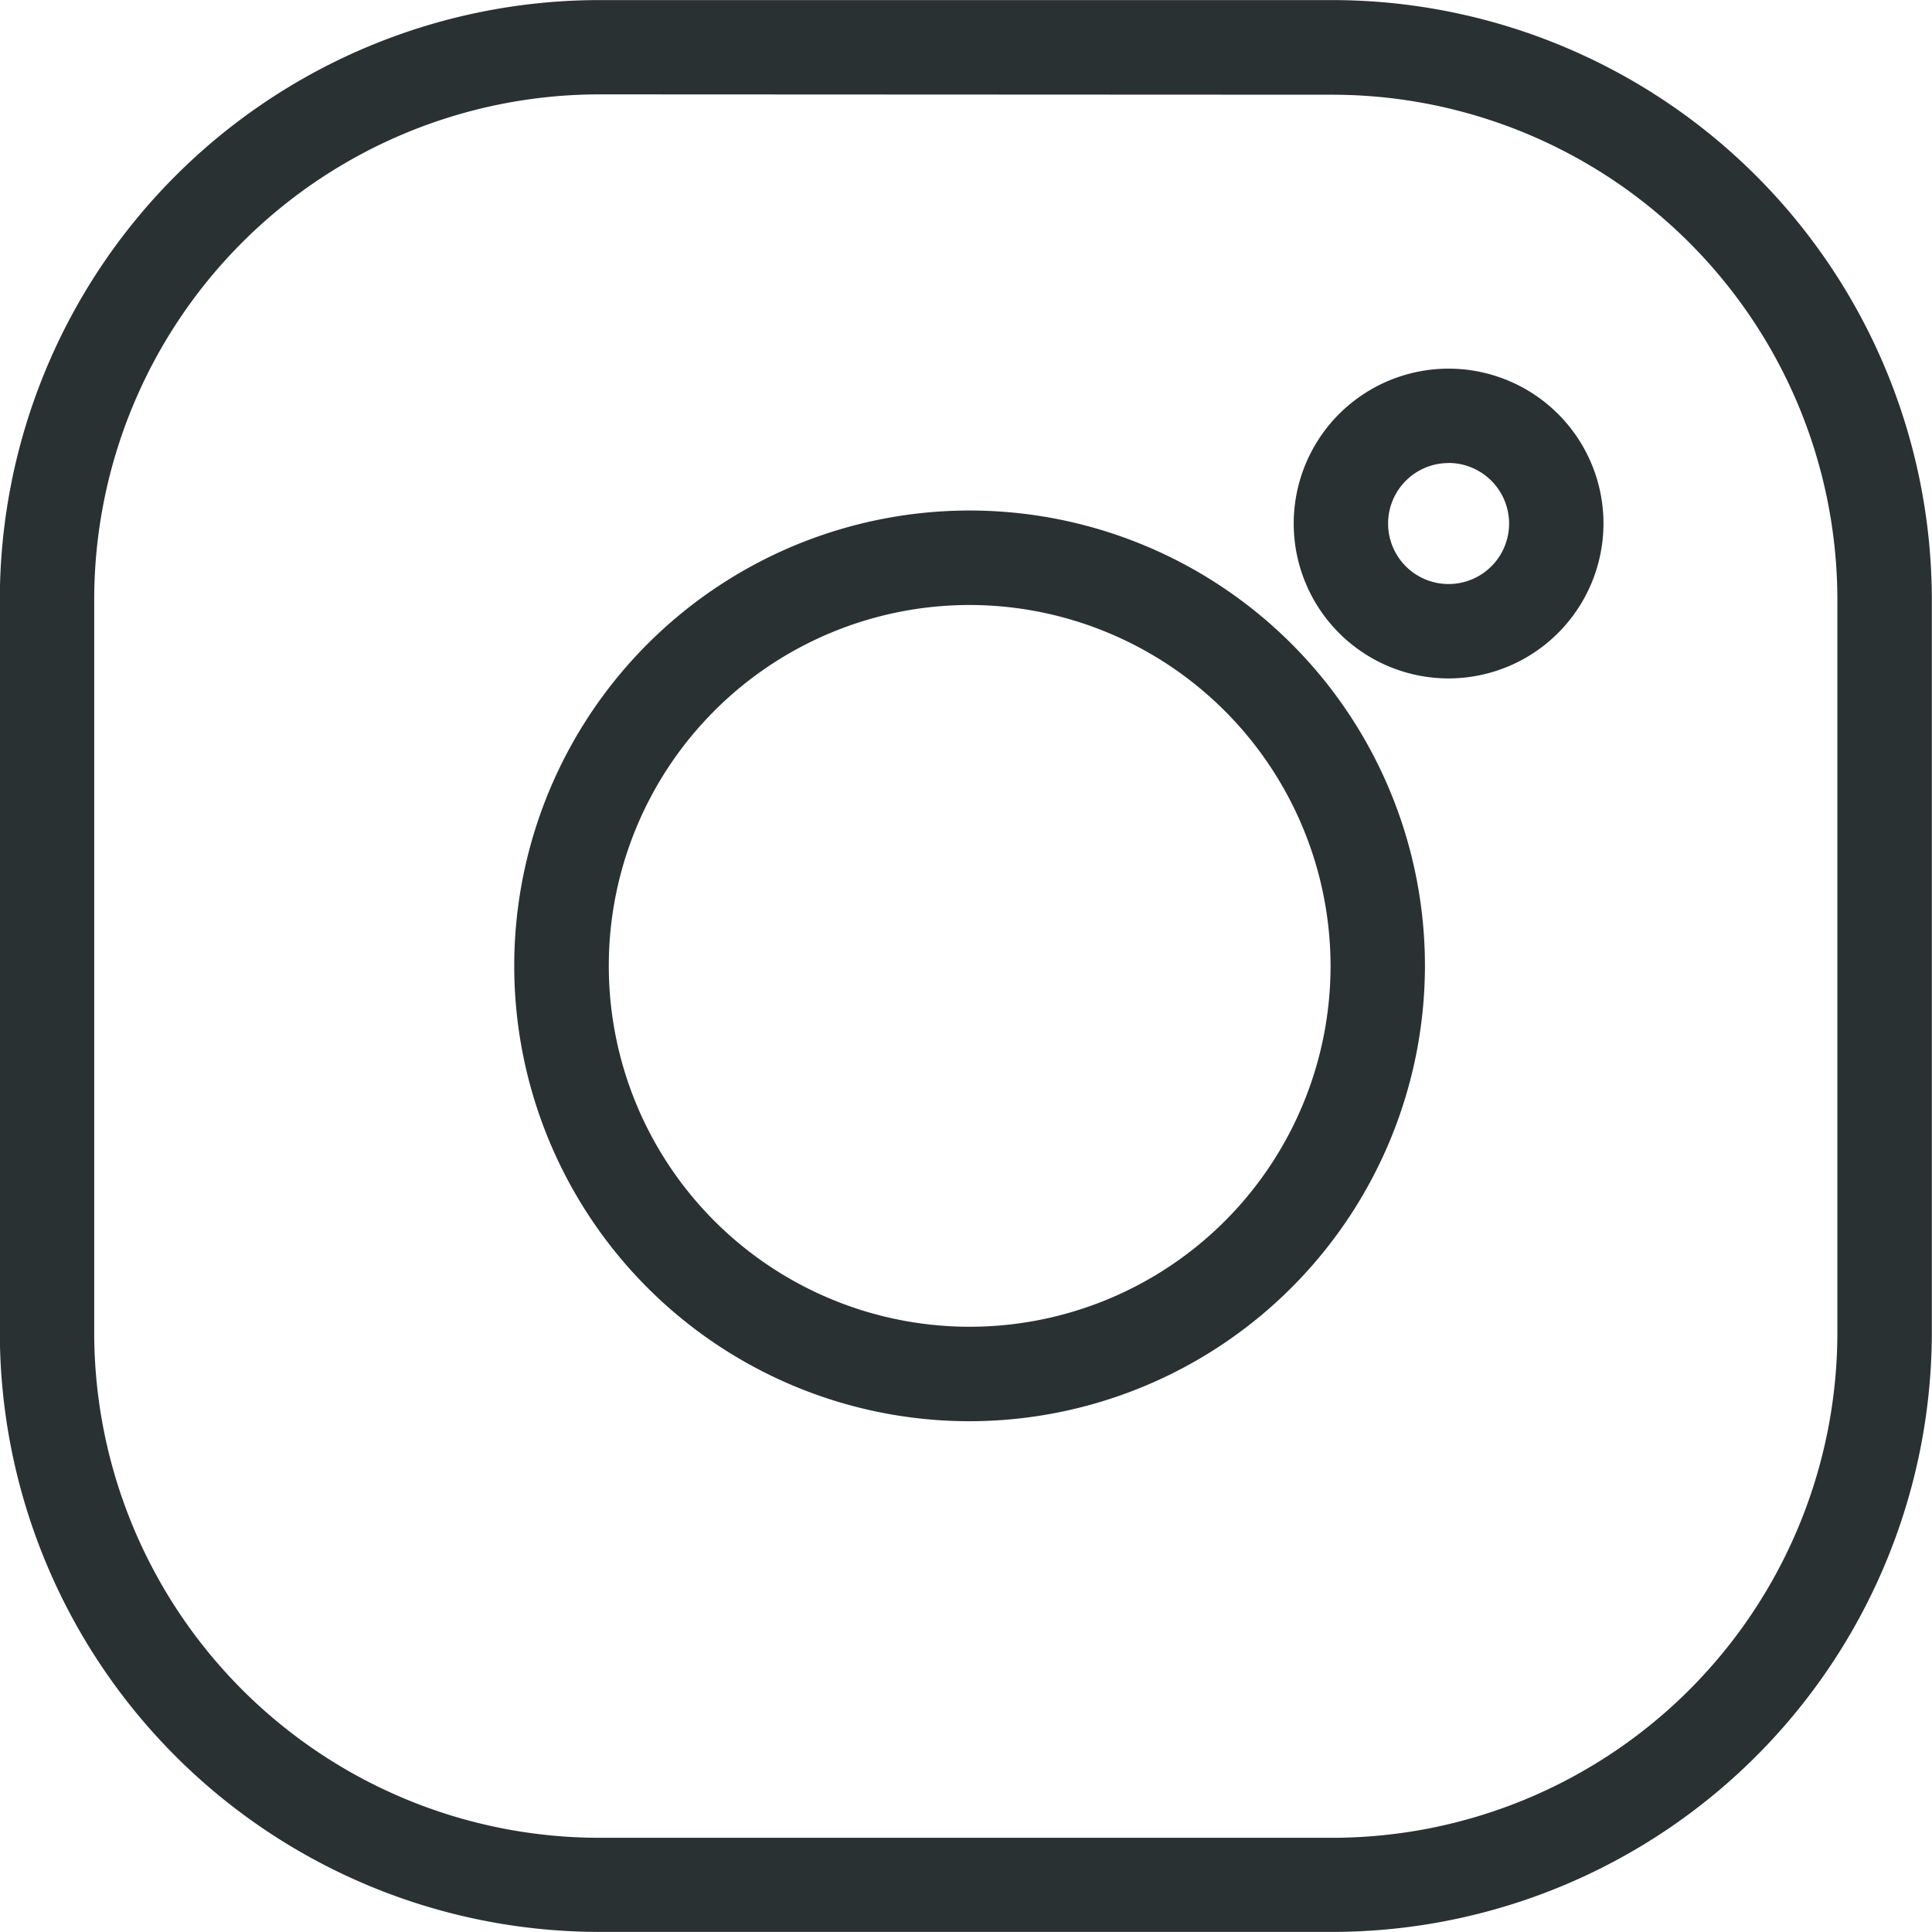
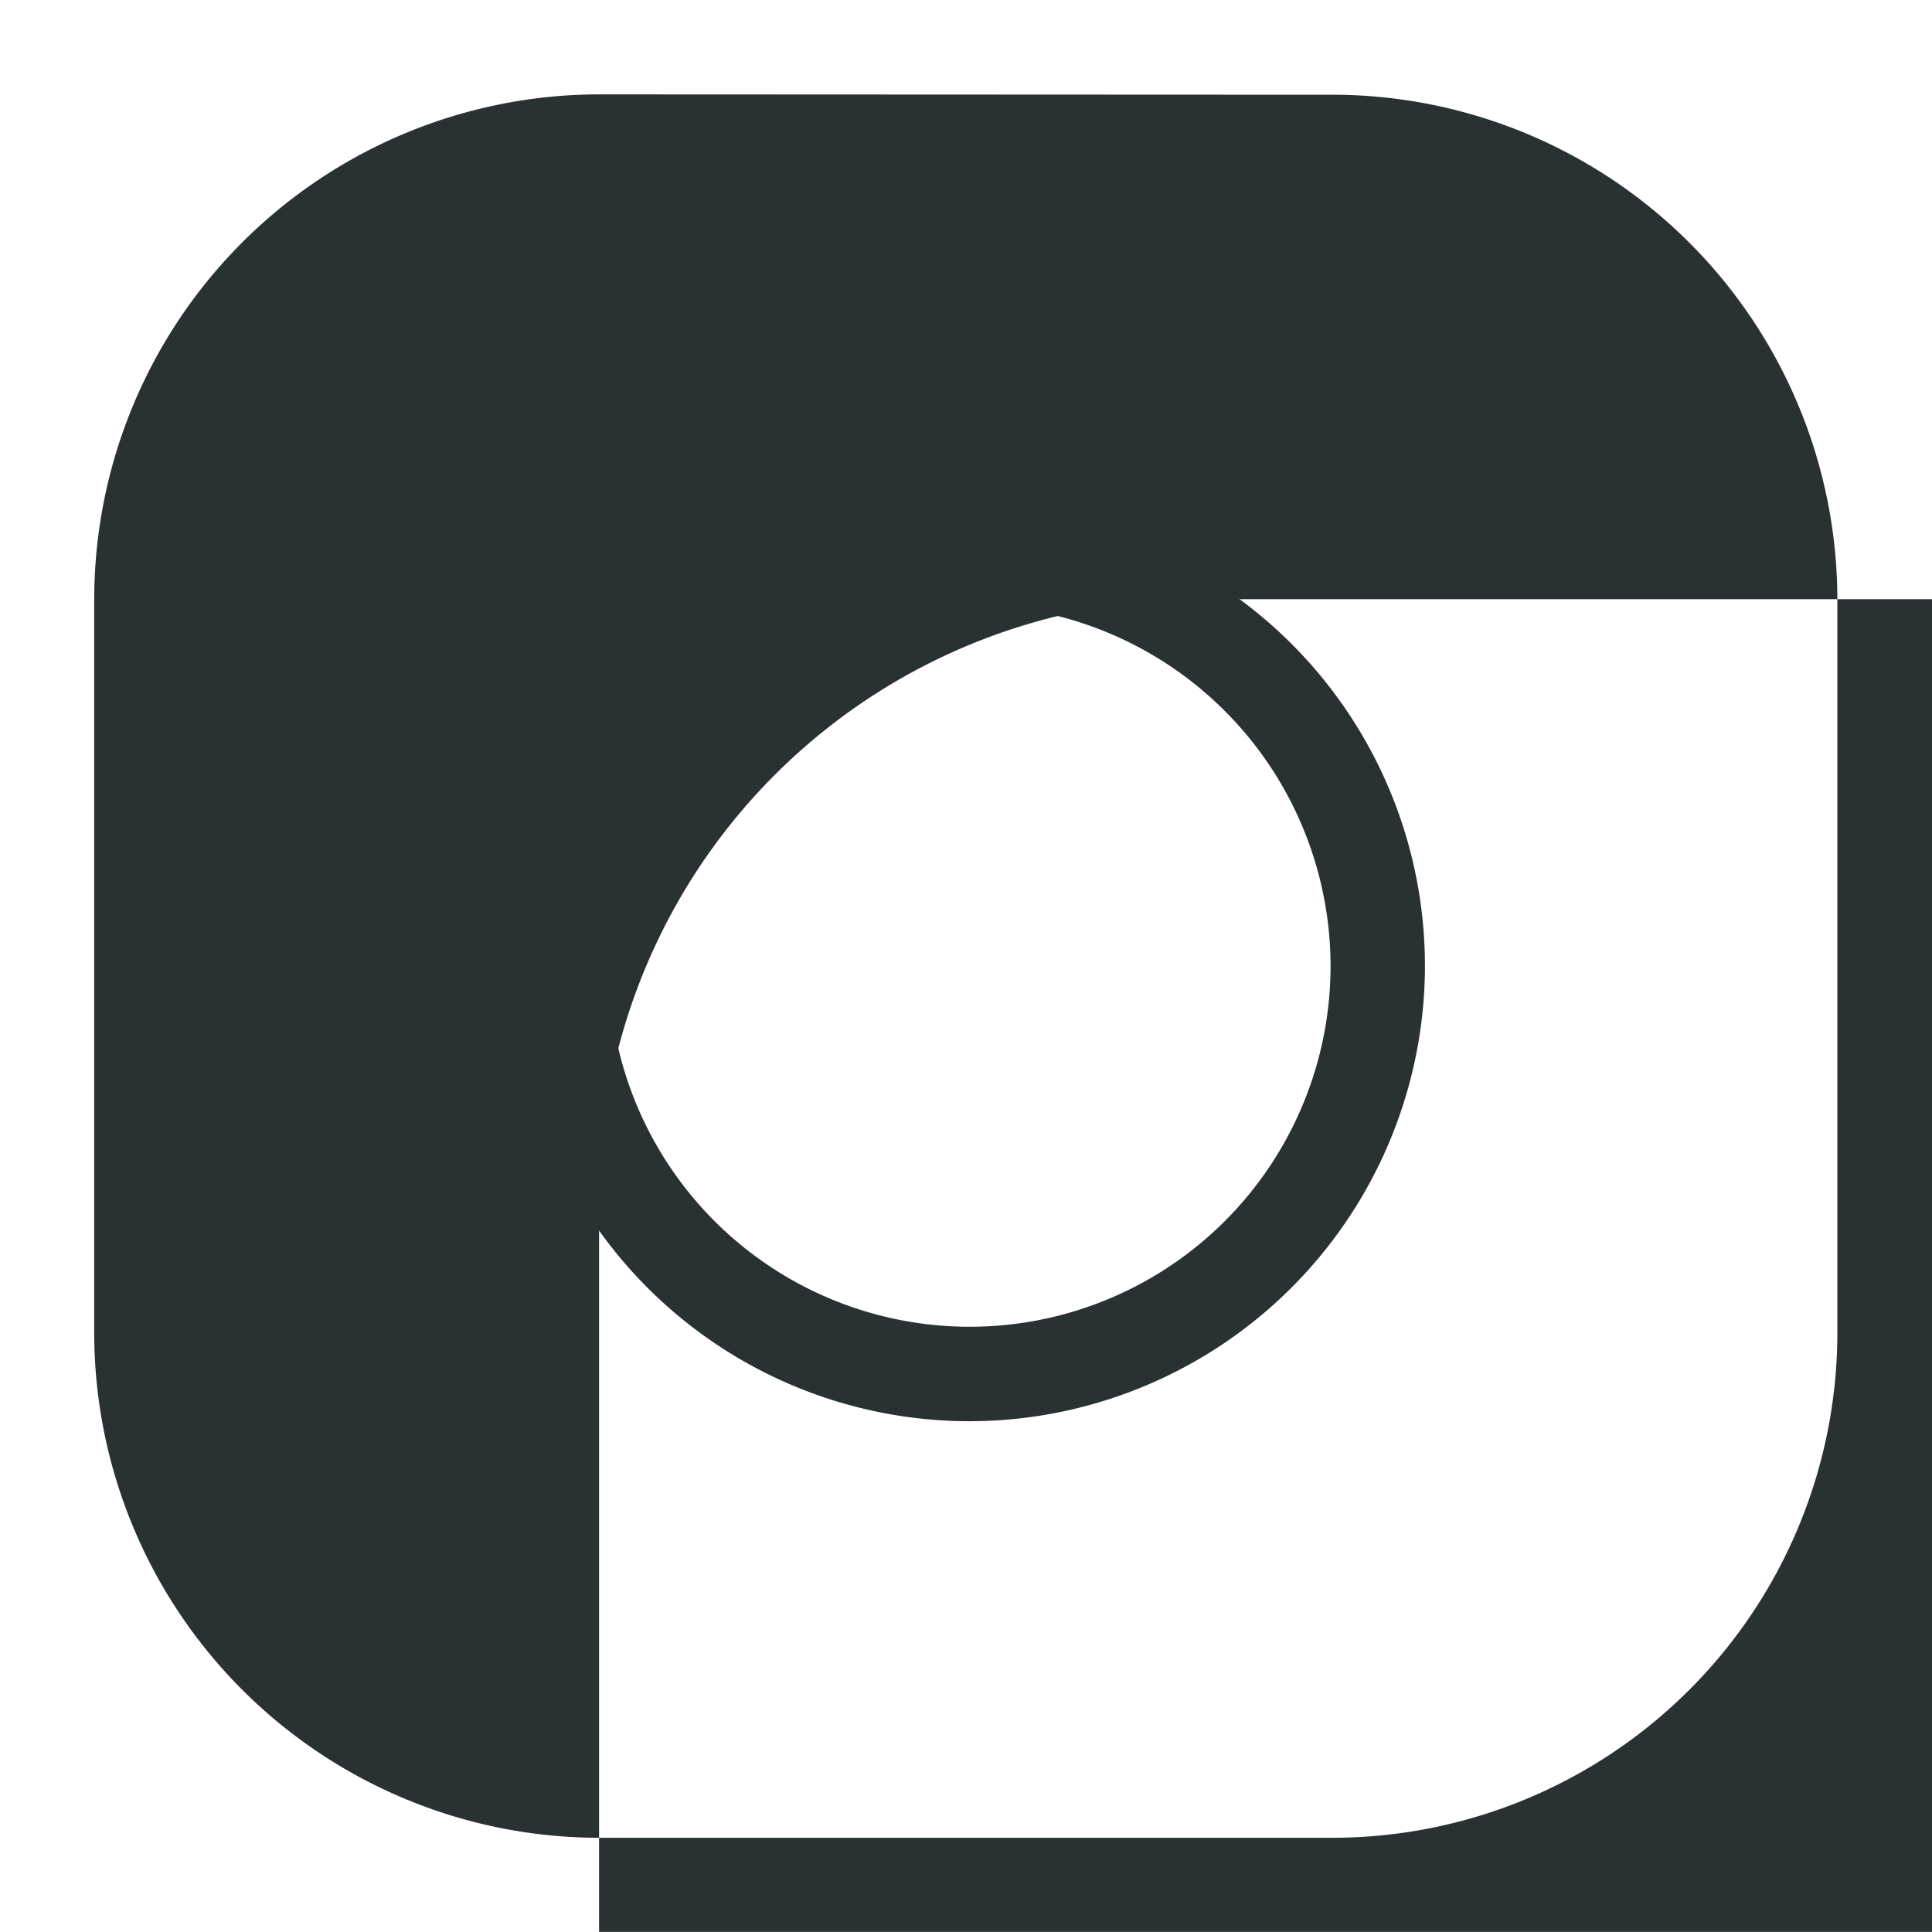
<svg xmlns="http://www.w3.org/2000/svg" id="Gruppe_32" data-name="Gruppe 32" width="22.865" height="22.864" viewBox="0 0 22.865 22.864">
  <g id="Gruppe_29" data-name="Gruppe 29" transform="translate(15.31 4.362)">
-     <path id="Pfad_22" data-name="Pfad 22" d="M829.59,640.562a1.833,1.833,0,1,1,1.833-1.832A1.835,1.835,0,0,1,829.59,640.562Zm0-2.549a.716.716,0,1,0,.716.717A.718.718,0,0,0,829.59,638.012Z" transform="translate(-827.756 -636.895)" fill="#293133" />
-   </g>
+     </g>
  <g id="Gruppe_30" data-name="Gruppe 30" transform="translate(6.086 6.043)">
    <path id="Pfad_23" data-name="Pfad 23" d="M767.449,659.643a5.389,5.389,0,1,1,5.388-5.388A5.395,5.395,0,0,1,767.449,659.643Zm0-9.66a4.271,4.271,0,1,0,4.271,4.272A4.277,4.277,0,0,0,767.449,649.983Z" transform="translate(-762.059 -648.866)" fill="#293133" />
  </g>
  <g id="Gruppe_31" data-name="Gruppe 31" transform="translate(0 0)">
-     <path id="Pfad_24" data-name="Pfad 24" d="M734.484,628.687H725.8a7.1,7.1,0,0,1-7.092-7.09v-8.683a7.1,7.1,0,0,1,7.092-7.09h8.682a7.1,7.1,0,0,1,7.091,7.09V621.6A7.1,7.1,0,0,1,734.484,628.687ZM725.8,606.94a5.981,5.981,0,0,0-5.975,5.973V621.6a5.981,5.981,0,0,0,5.975,5.973h8.682a5.98,5.98,0,0,0,5.973-5.973v-8.683a5.98,5.98,0,0,0-5.973-5.973Z" transform="translate(-718.71 -605.823)" fill="#293133" />
+     <path id="Pfad_24" data-name="Pfad 24" d="M734.484,628.687H725.8v-8.683a7.1,7.1,0,0,1,7.092-7.09h8.682a7.1,7.1,0,0,1,7.091,7.09V621.6A7.1,7.1,0,0,1,734.484,628.687ZM725.8,606.94a5.981,5.981,0,0,0-5.975,5.973V621.6a5.981,5.981,0,0,0,5.975,5.973h8.682a5.98,5.98,0,0,0,5.973-5.973v-8.683a5.98,5.98,0,0,0-5.973-5.973Z" transform="translate(-718.71 -605.823)" fill="#293133" />
  </g>
</svg>